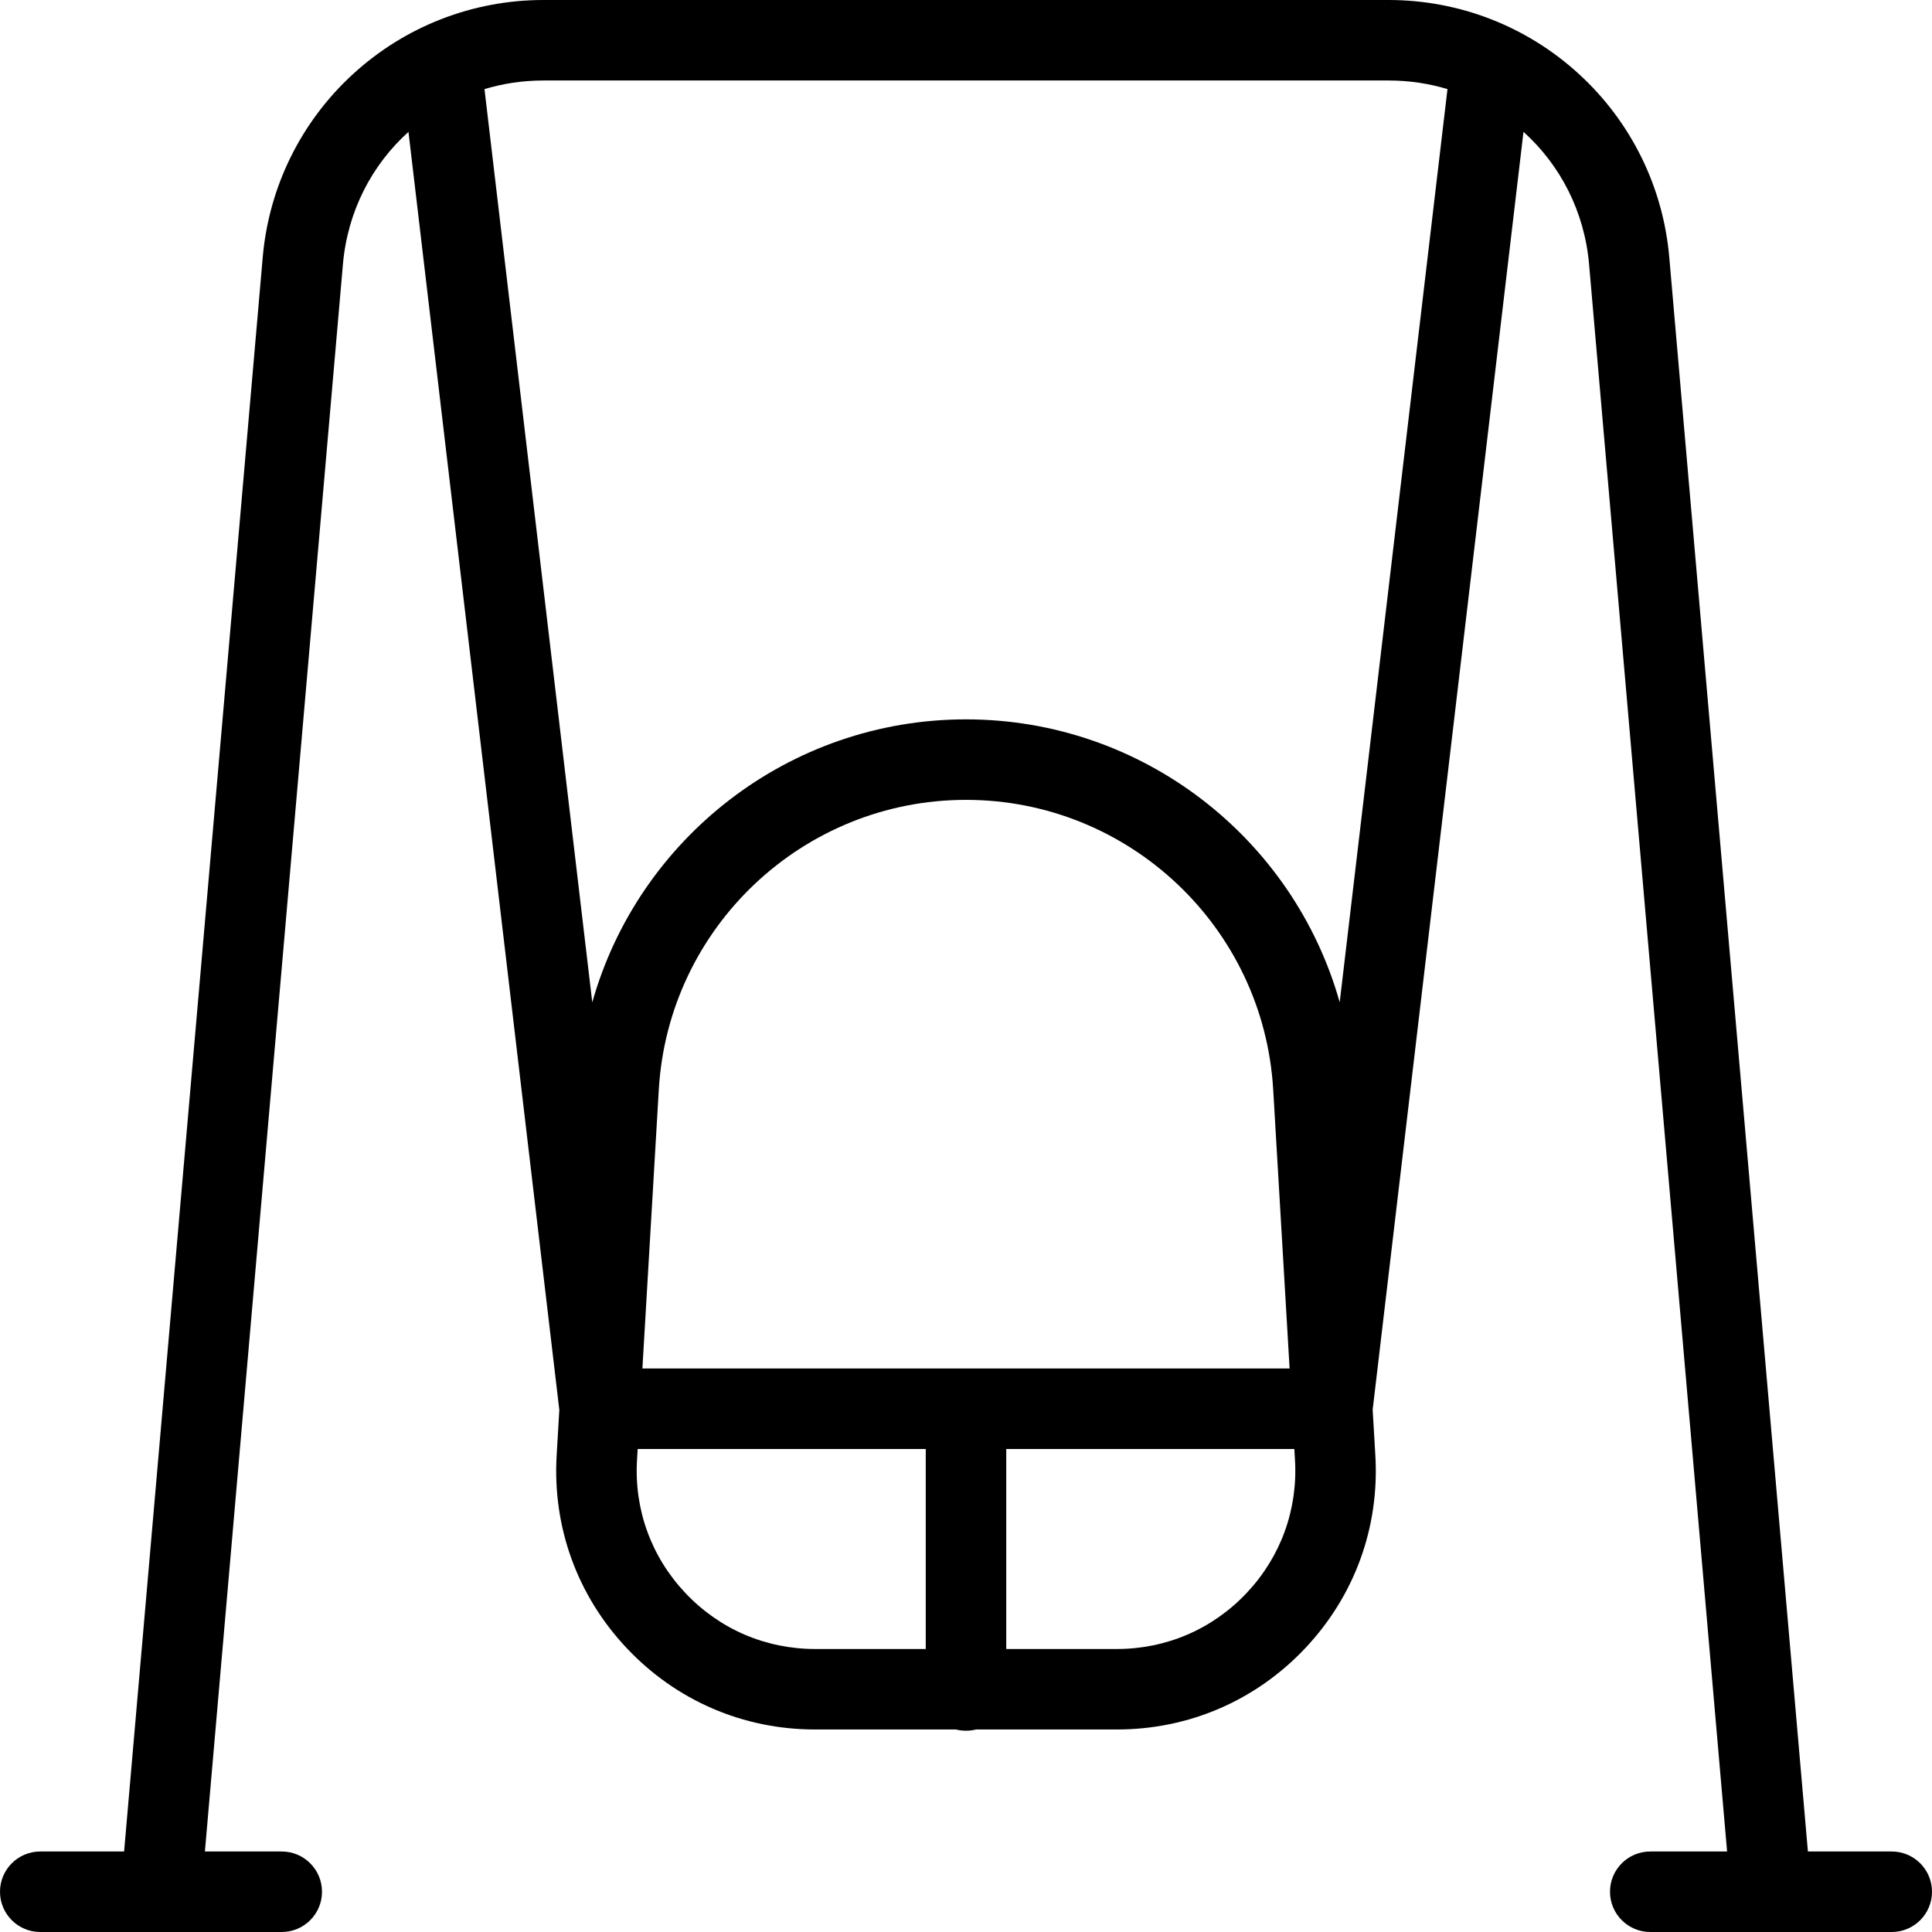
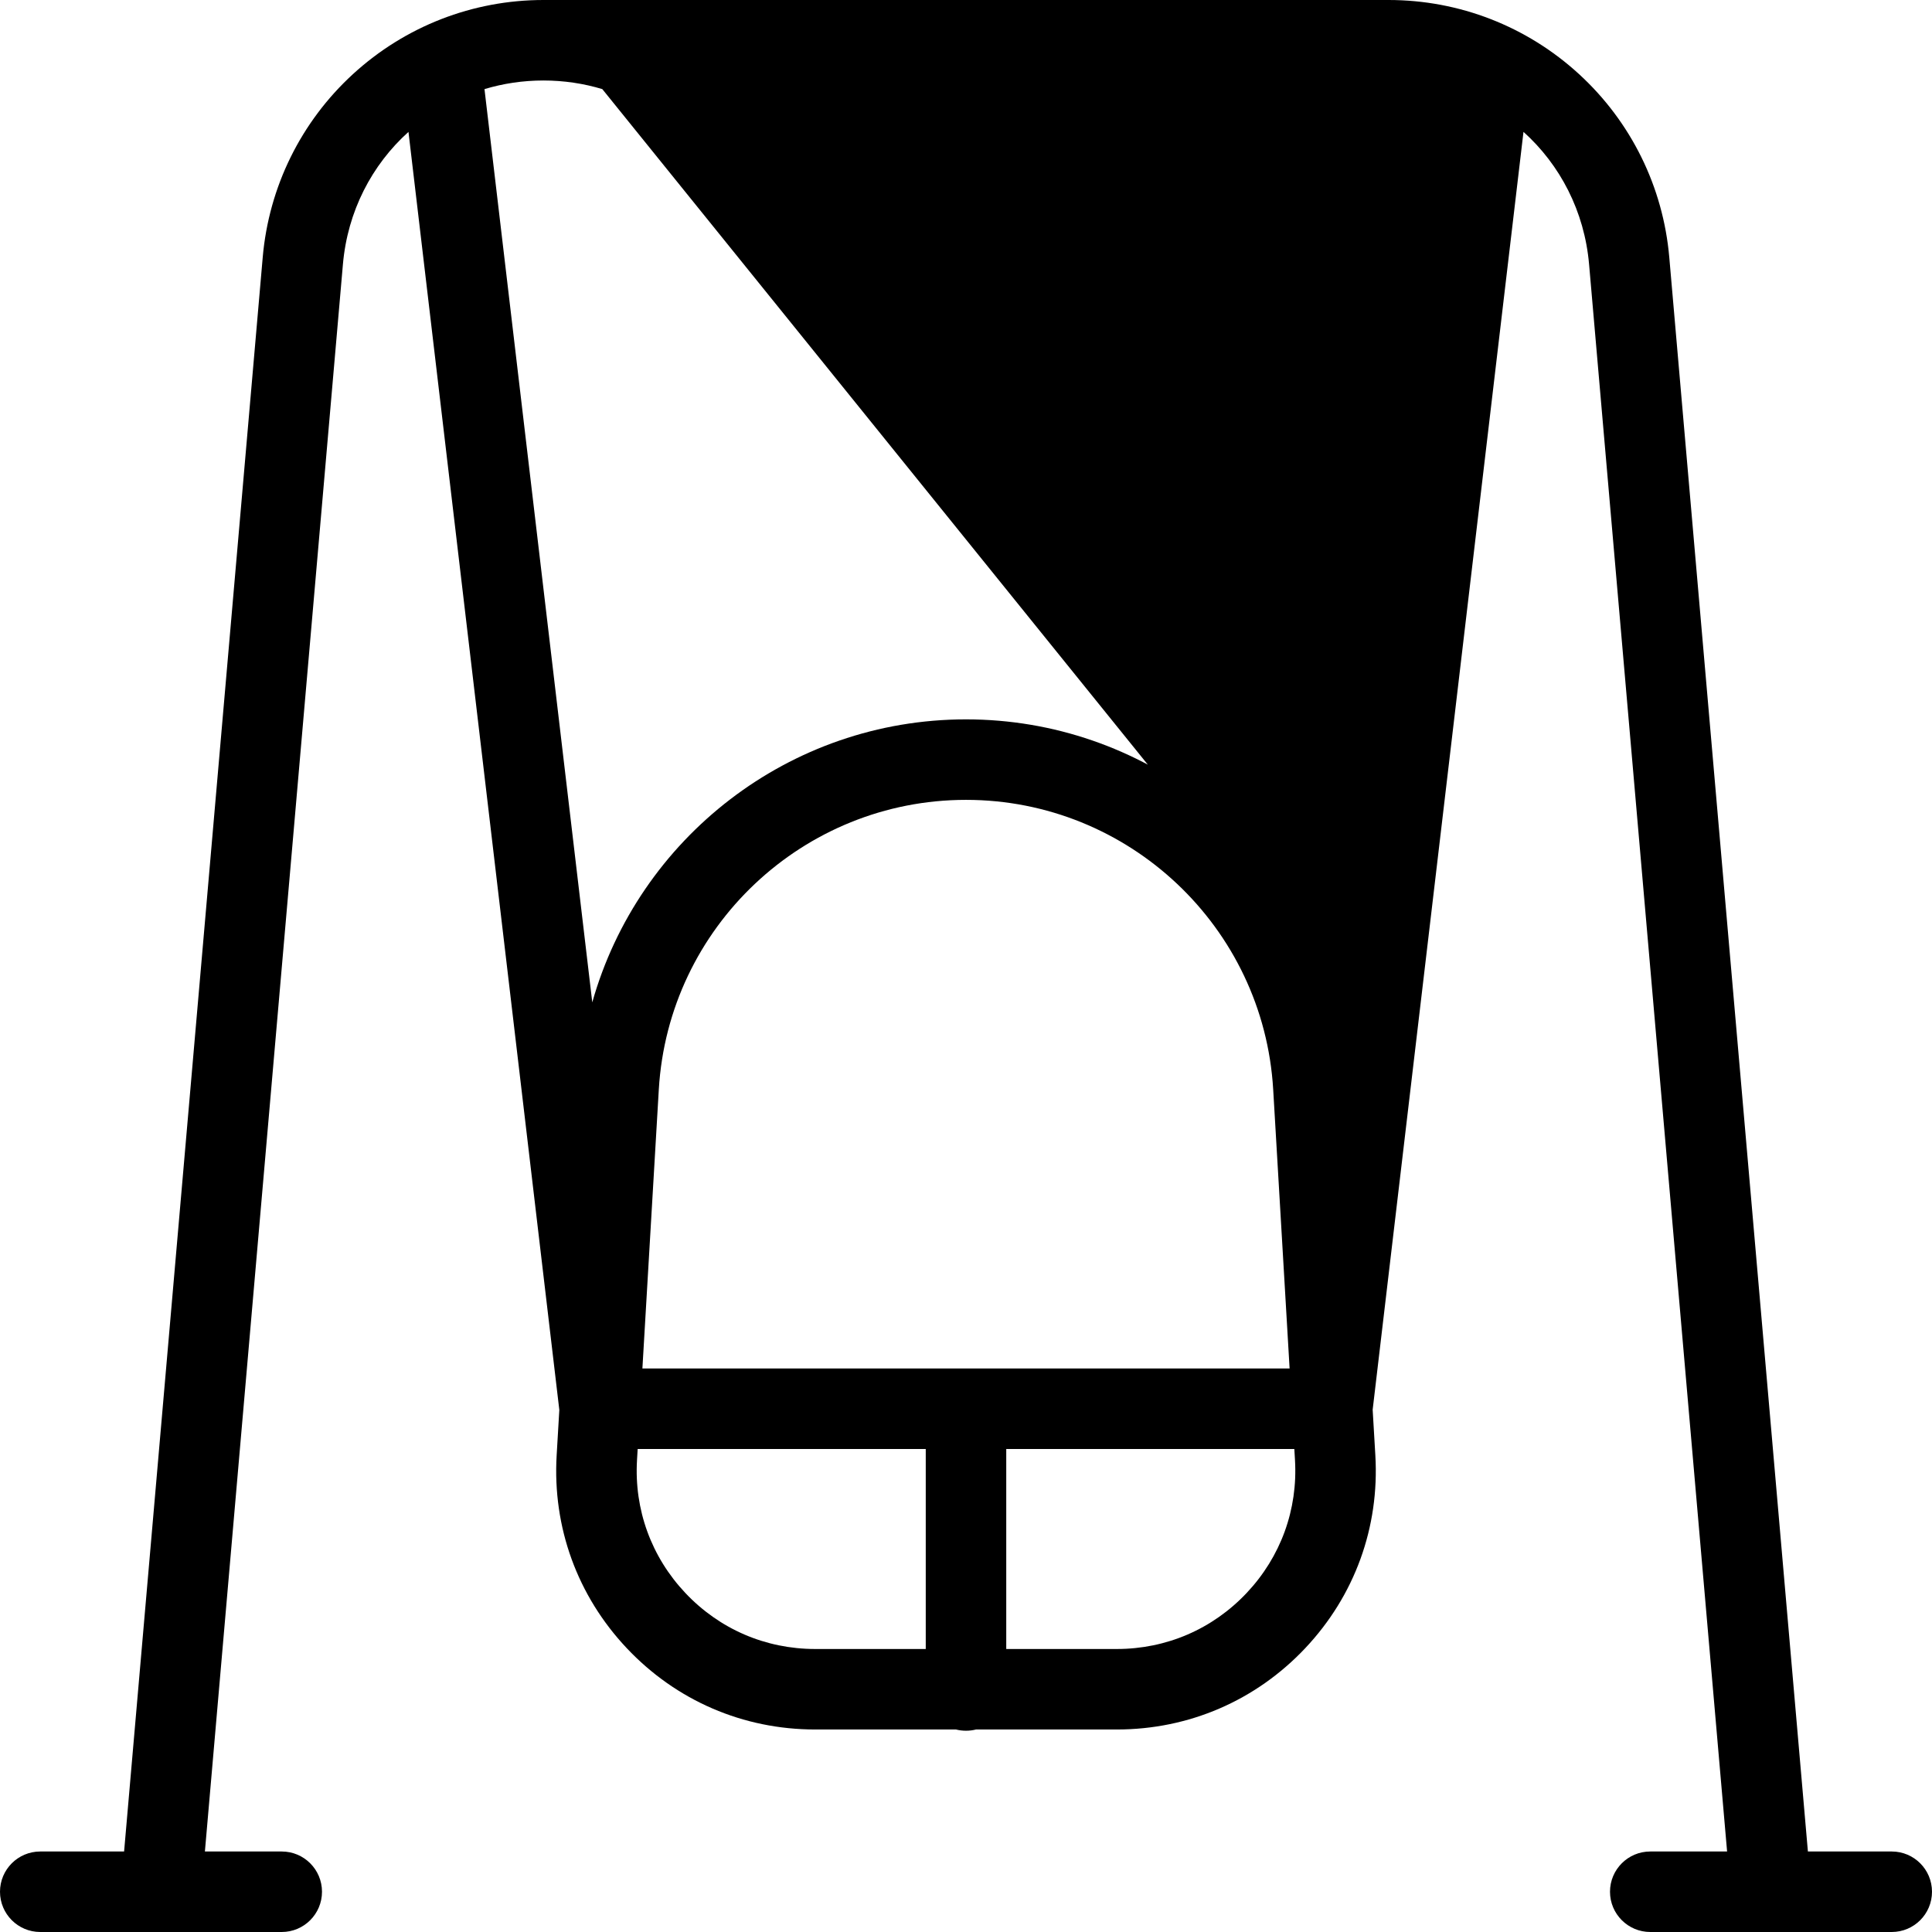
<svg xmlns="http://www.w3.org/2000/svg" fill="#000000" height="800px" width="800px" version="1.1" id="Capa_1" viewBox="0 0 480 480" xml:space="preserve">
-   <path id="XMLID_850_" d="M470,459.999h-20.832l-34.44-396.064c-1.521-17.495-9.487-33.665-22.432-45.532S362.552,0,344.991,0  H135.009c-17.561,0-34.36,6.536-47.305,18.403S66.793,46.44,65.272,63.935l-34.44,396.064H10c-5.523,0-10,4.478-10,10  c0,5.522,4.477,10,10,10h29.901c0.073,0,0.147,0,0.22,0H70c5.523,0,10-4.478,10-10c0-5.522-4.477-10-10-10H50.907l34.29-394.331  c1.146-13.178,7.2-24.717,16.287-32.899l37.478,317.526l-0.663,11.271c-1.051,17.874,5.134,34.893,17.418,47.92  s28.91,20.202,46.815,20.202h34.981c1.59,0.406,3.383,0.406,4.973,0h34.981c17.905,0,34.531-7.175,46.815-20.202  s18.47-30.046,17.418-47.92l-0.666-11.332l37.472-317.473c9.093,8.183,15.15,19.725,16.297,32.907l34.289,394.331H410  c-5.522,0-10,4.478-10,10c0,5.522,4.478,10,10,10h29.879c0.036,0,0.073,0.001,0.109,0.001c0.037,0,0.073-0.001,0.11-0.001H470  c5.522,0,10-4.478,10-10C480,464.477,475.522,459.999,470,459.999z M230,409.688h-27.468c-12.34,0-23.798-4.944-32.264-13.923  c-8.465-8.979-12.729-20.707-12.003-33.025l0.161-2.74H230V409.688z M159.602,339.999l4.077-69.312  c2.374-40.352,35.898-71.963,76.321-71.963s73.947,31.61,76.321,71.963l4.077,69.312H159.602z M309.731,395.765  c-8.465,8.978-19.924,13.923-32.264,13.923H250v-49.688h71.575l0.161,2.74C322.461,375.058,318.197,386.786,309.731,395.765z   M332.844,249.008c-11.473-40.719-48.931-70.284-92.844-70.284c-43.919,0-81.385,29.581-92.851,70.309l-26.78-226.893  c4.629-1.395,9.545-2.141,14.64-2.141h209.982c5.092,0,10.005,0.745,14.631,2.138L332.844,249.008z" />
+   <path id="XMLID_850_" d="M470,459.999h-20.832l-34.44-396.064c-1.521-17.495-9.487-33.665-22.432-45.532S362.552,0,344.991,0  H135.009c-17.561,0-34.36,6.536-47.305,18.403S66.793,46.44,65.272,63.935l-34.44,396.064H10c-5.523,0-10,4.478-10,10  c0,5.522,4.477,10,10,10h29.901c0.073,0,0.147,0,0.22,0H70c5.523,0,10-4.478,10-10c0-5.522-4.477-10-10-10H50.907l34.29-394.331  c1.146-13.178,7.2-24.717,16.287-32.899l37.478,317.526l-0.663,11.271c-1.051,17.874,5.134,34.893,17.418,47.92  s28.91,20.202,46.815,20.202h34.981c1.59,0.406,3.383,0.406,4.973,0h34.981c17.905,0,34.531-7.175,46.815-20.202  s18.47-30.046,17.418-47.92l-0.666-11.332l37.472-317.473c9.093,8.183,15.15,19.725,16.297,32.907l34.289,394.331H410  c-5.522,0-10,4.478-10,10c0,5.522,4.478,10,10,10h29.879c0.036,0,0.073,0.001,0.109,0.001c0.037,0,0.073-0.001,0.11-0.001H470  c5.522,0,10-4.478,10-10C480,464.477,475.522,459.999,470,459.999z M230,409.688h-27.468c-12.34,0-23.798-4.944-32.264-13.923  c-8.465-8.979-12.729-20.707-12.003-33.025l0.161-2.74H230V409.688z M159.602,339.999l4.077-69.312  c2.374-40.352,35.898-71.963,76.321-71.963s73.947,31.61,76.321,71.963l4.077,69.312H159.602z M309.731,395.765  c-8.465,8.978-19.924,13.923-32.264,13.923H250v-49.688h71.575l0.161,2.74C322.461,375.058,318.197,386.786,309.731,395.765z   M332.844,249.008c-11.473-40.719-48.931-70.284-92.844-70.284c-43.919,0-81.385,29.581-92.851,70.309l-26.78-226.893  c4.629-1.395,9.545-2.141,14.64-2.141c5.092,0,10.005,0.745,14.631,2.138L332.844,249.008z" />
</svg>